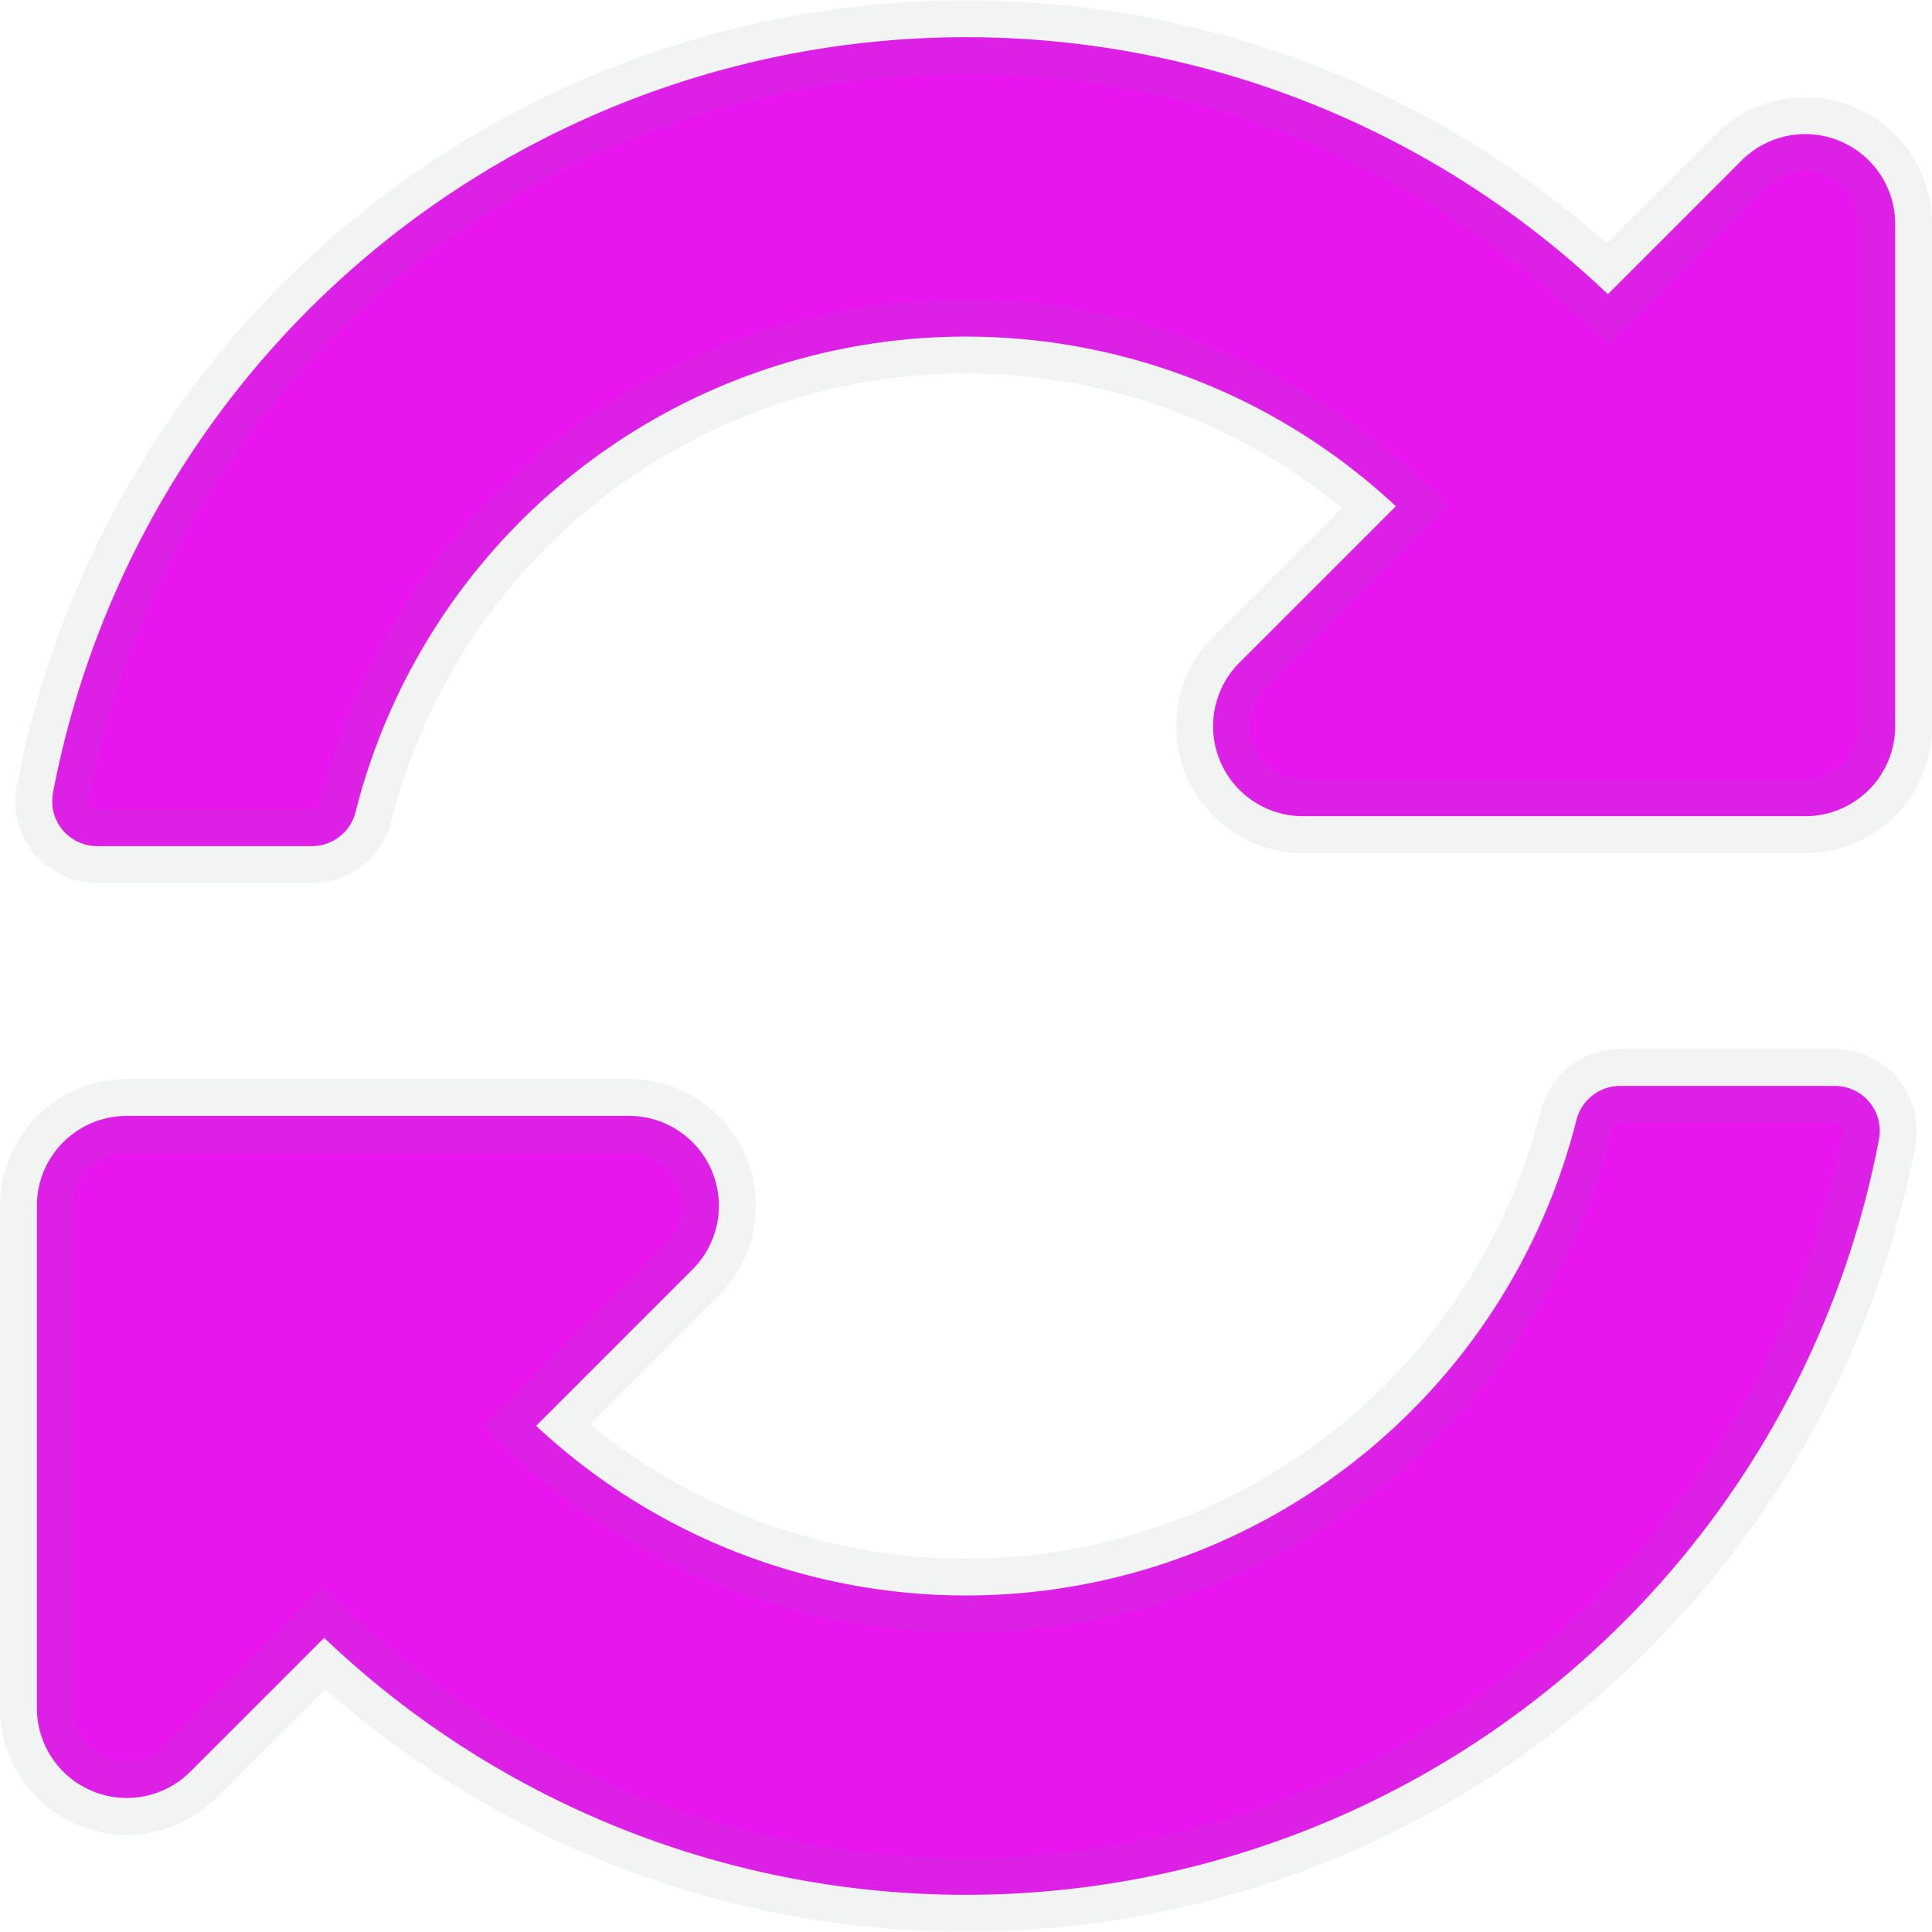
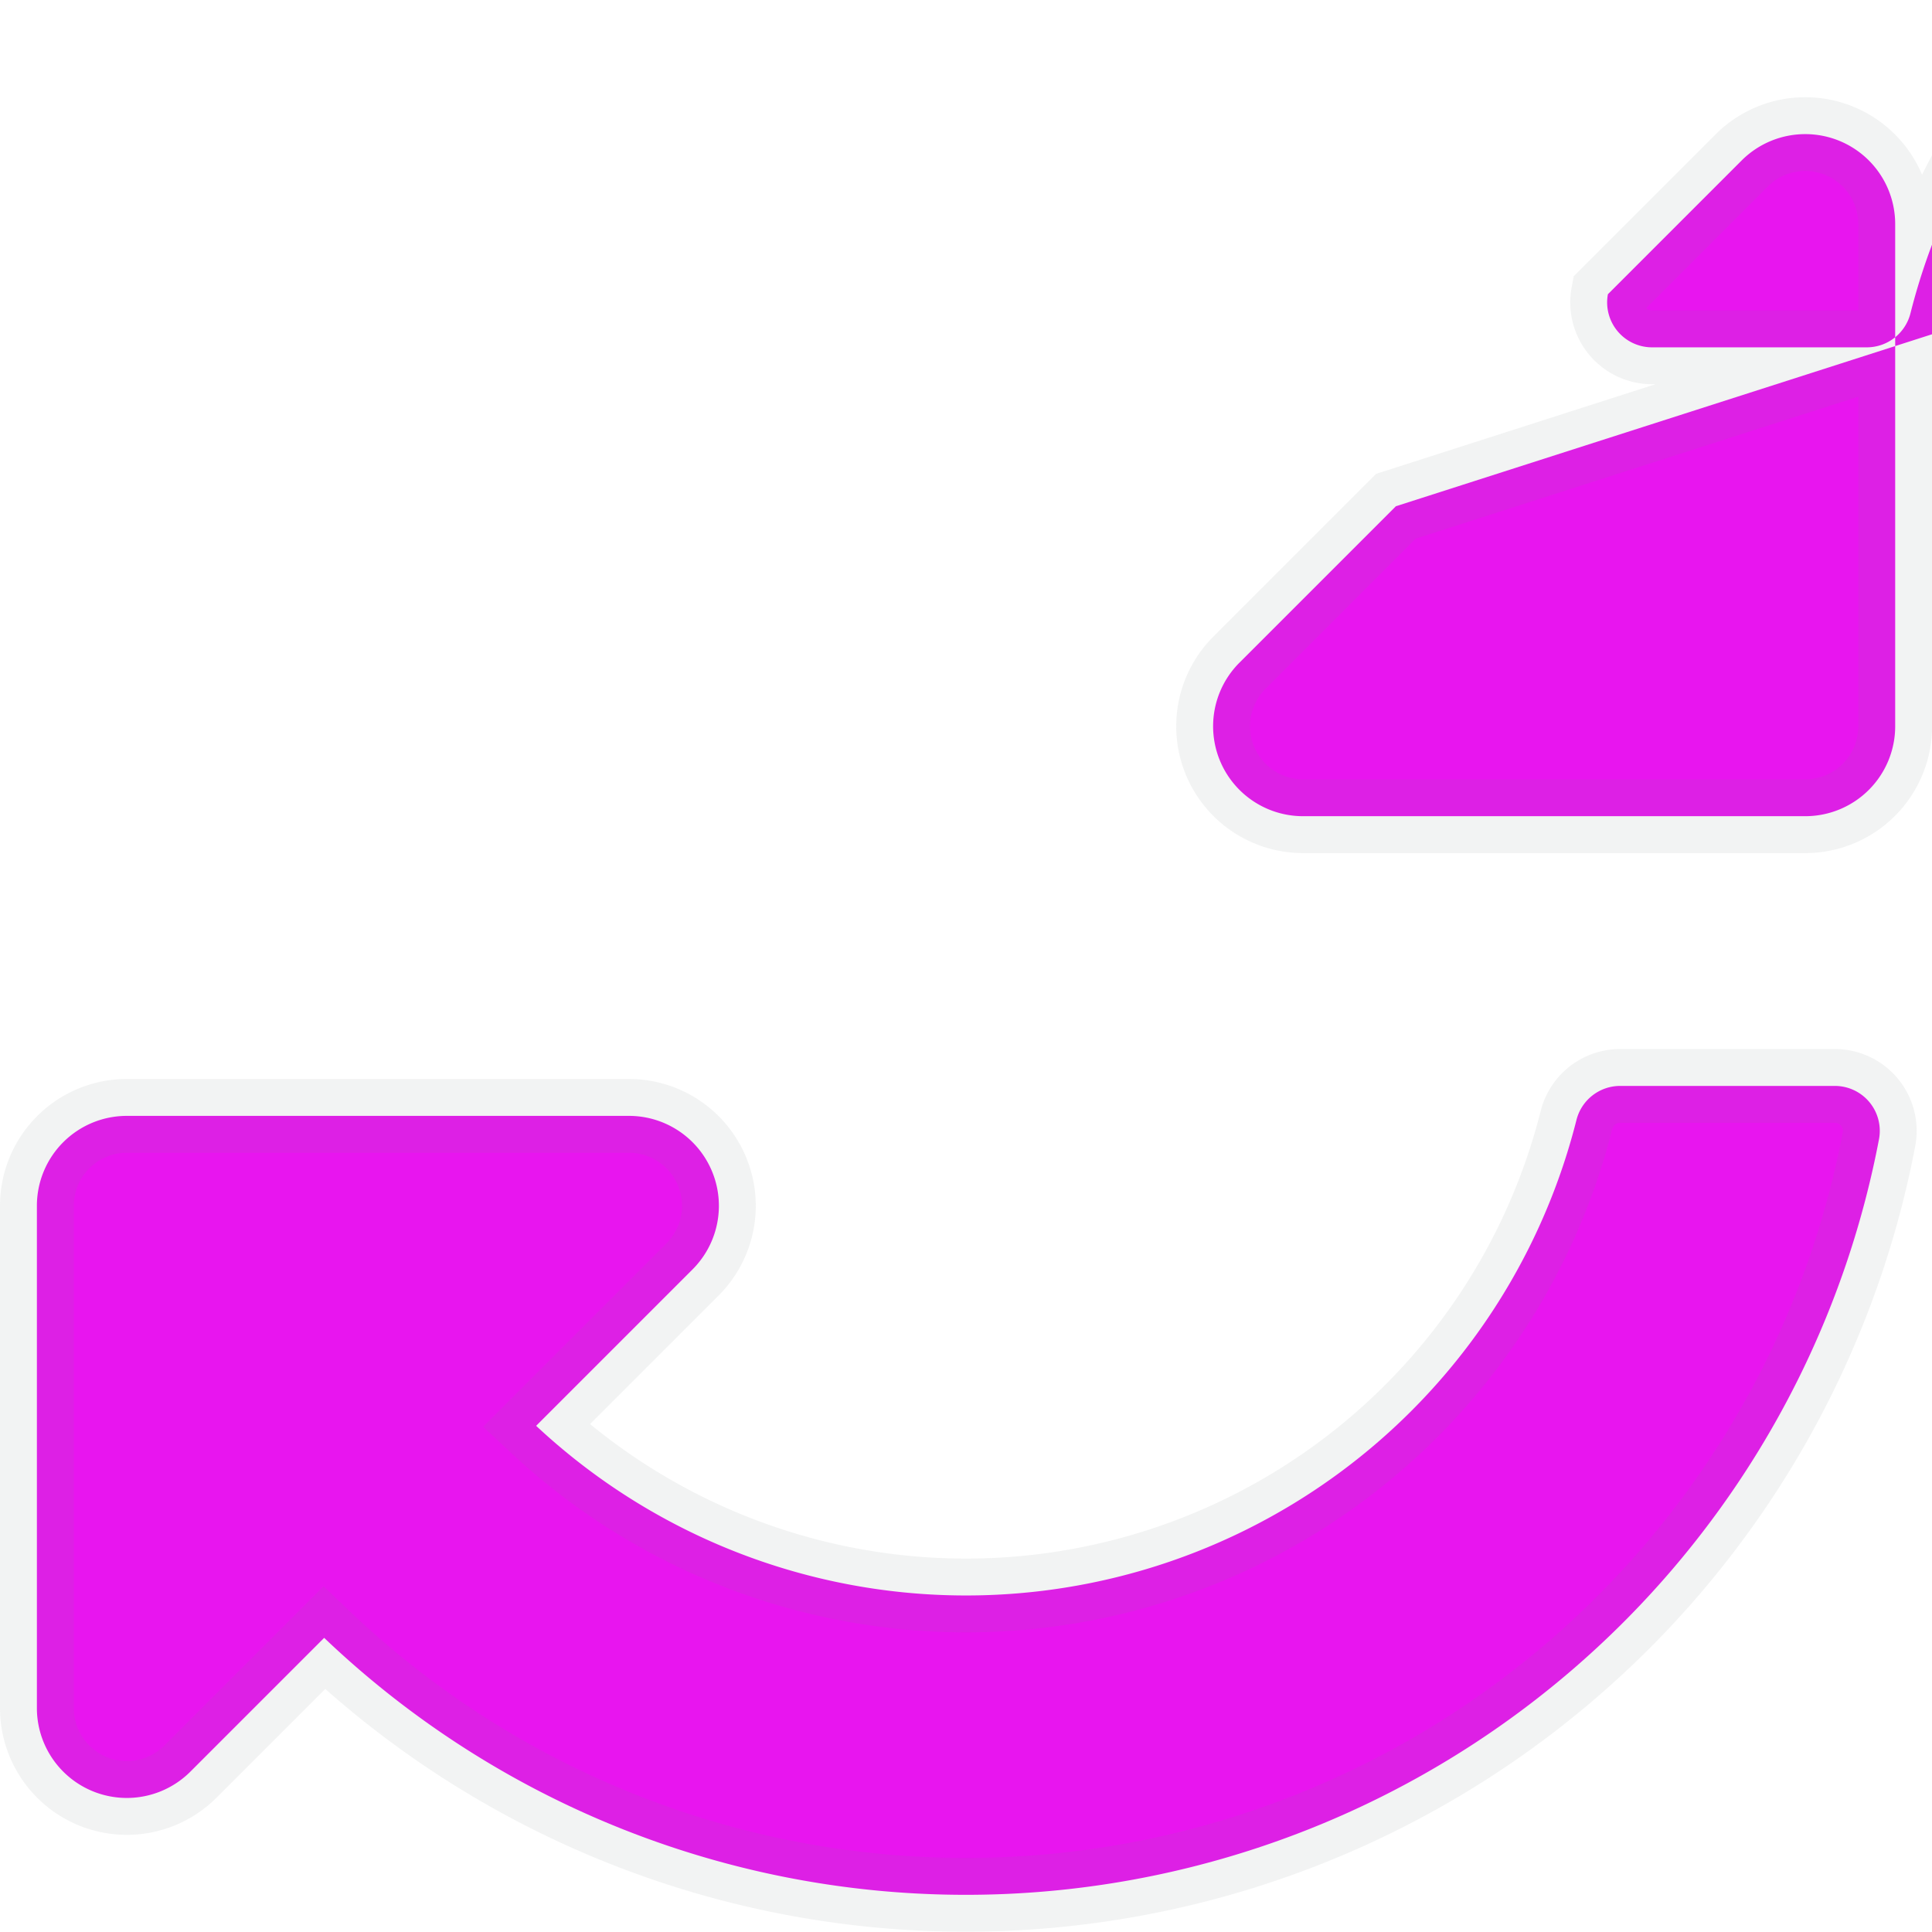
<svg xmlns="http://www.w3.org/2000/svg" width="26.187" height="26.188" viewBox="0 0 26.187 26.188">
-   <path d="M18.826,7.018l-2.12,2.12a1.219,1.219,0,0,0,.862,2.081h6.808A1.219,1.219,0,0,0,25.594,10V3.192a1.219,1.219,0,0,0-2.08-.862L21.7,4.144A12.6,12.6,0,0,0,.624,10.905a.609.609,0,0,0,.6.72h2.91a.611.611,0,0,0,.592-.465,8.533,8.533,0,0,1,14.1-4.142Zm-17.2,8.263A1.219,1.219,0,0,0,.406,16.5v6.808a1.219,1.219,0,0,0,2.08.862L4.3,22.356a12.6,12.6,0,0,0,21.075-6.761.609.609,0,0,0-.6-.72h-2.91a.611.611,0,0,0-.592.465,8.533,8.533,0,0,1-14.1,4.142l2.12-2.12a1.219,1.219,0,0,0-.862-2.081Z" transform="translate(0.094 -0.156)" fill="#e815ef" stroke="rgba(128,134,139,0.1)" stroke-width="1" />
+   <path d="M18.826,7.018l-2.12,2.12a1.219,1.219,0,0,0,.862,2.081h6.808A1.219,1.219,0,0,0,25.594,10V3.192a1.219,1.219,0,0,0-2.08-.862L21.7,4.144a.609.609,0,0,0,.6.72h2.91a.611.611,0,0,0,.592-.465,8.533,8.533,0,0,1,14.1-4.142Zm-17.2,8.263A1.219,1.219,0,0,0,.406,16.5v6.808a1.219,1.219,0,0,0,2.08.862L4.3,22.356a12.6,12.6,0,0,0,21.075-6.761.609.609,0,0,0-.6-.72h-2.91a.611.611,0,0,0-.592.465,8.533,8.533,0,0,1-14.1,4.142l2.12-2.12a1.219,1.219,0,0,0-.862-2.081Z" transform="translate(0.094 -0.156)" fill="#e815ef" stroke="rgba(128,134,139,0.1)" stroke-width="1" />
</svg>